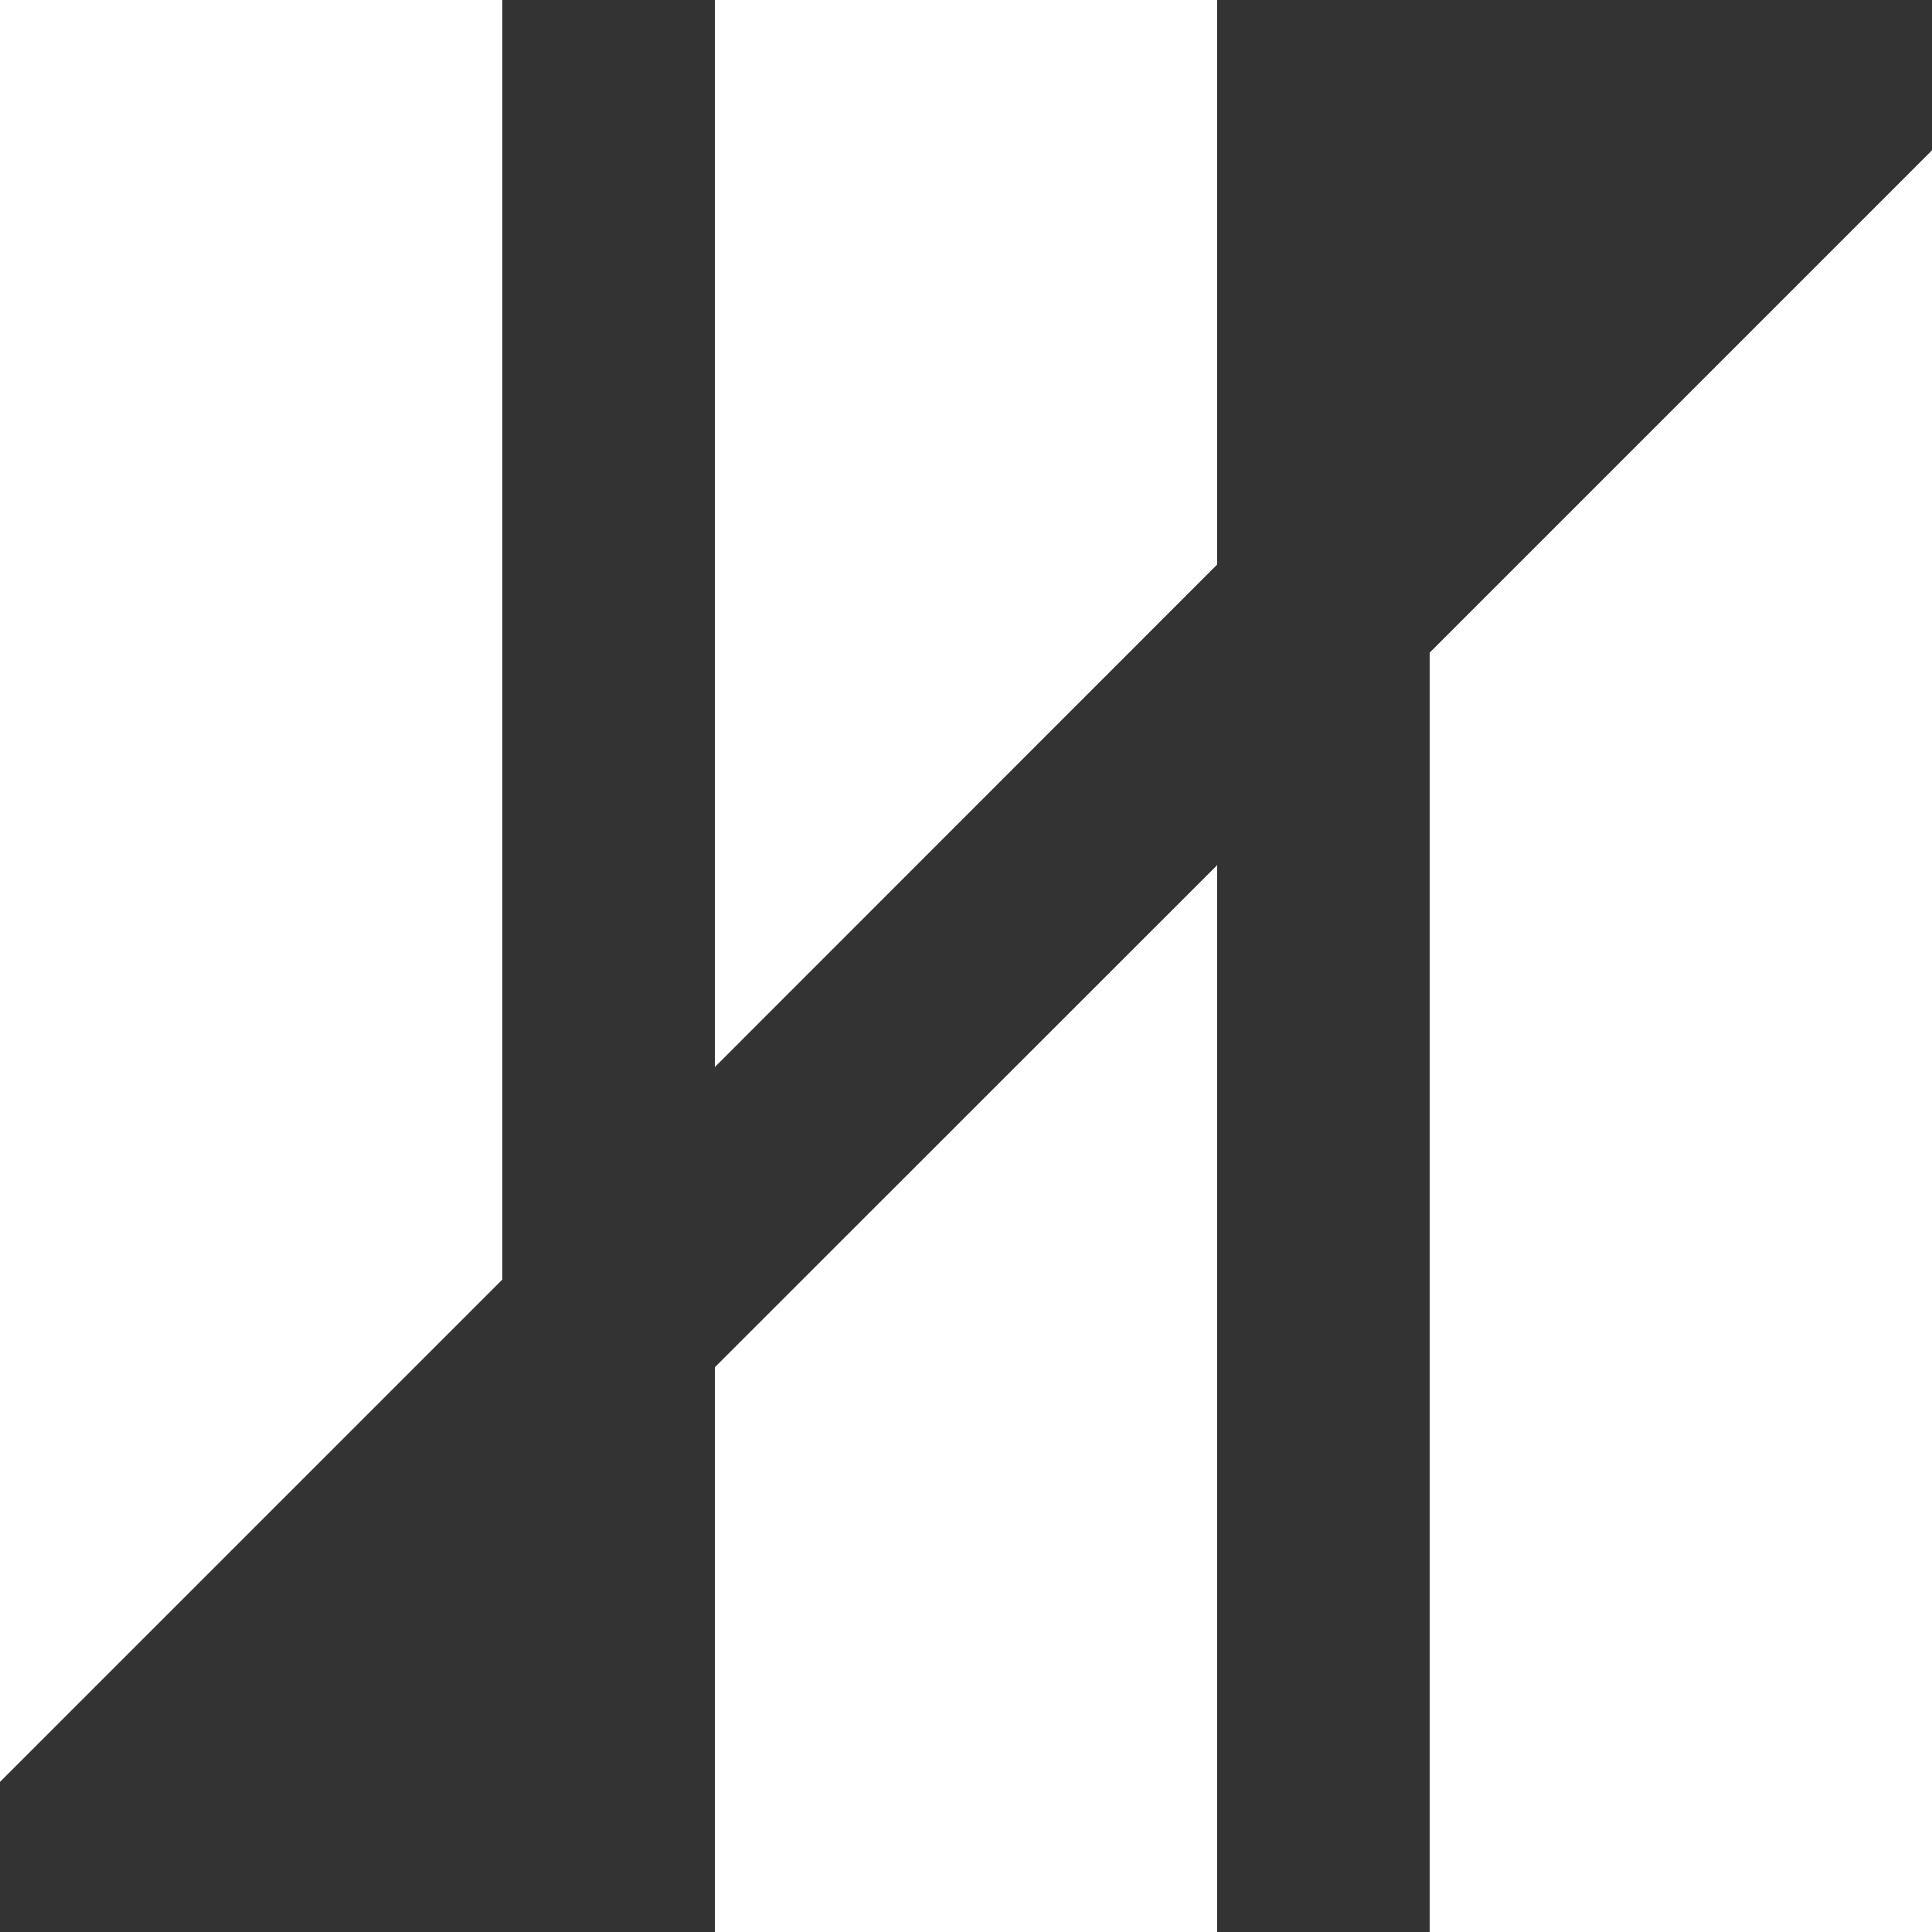
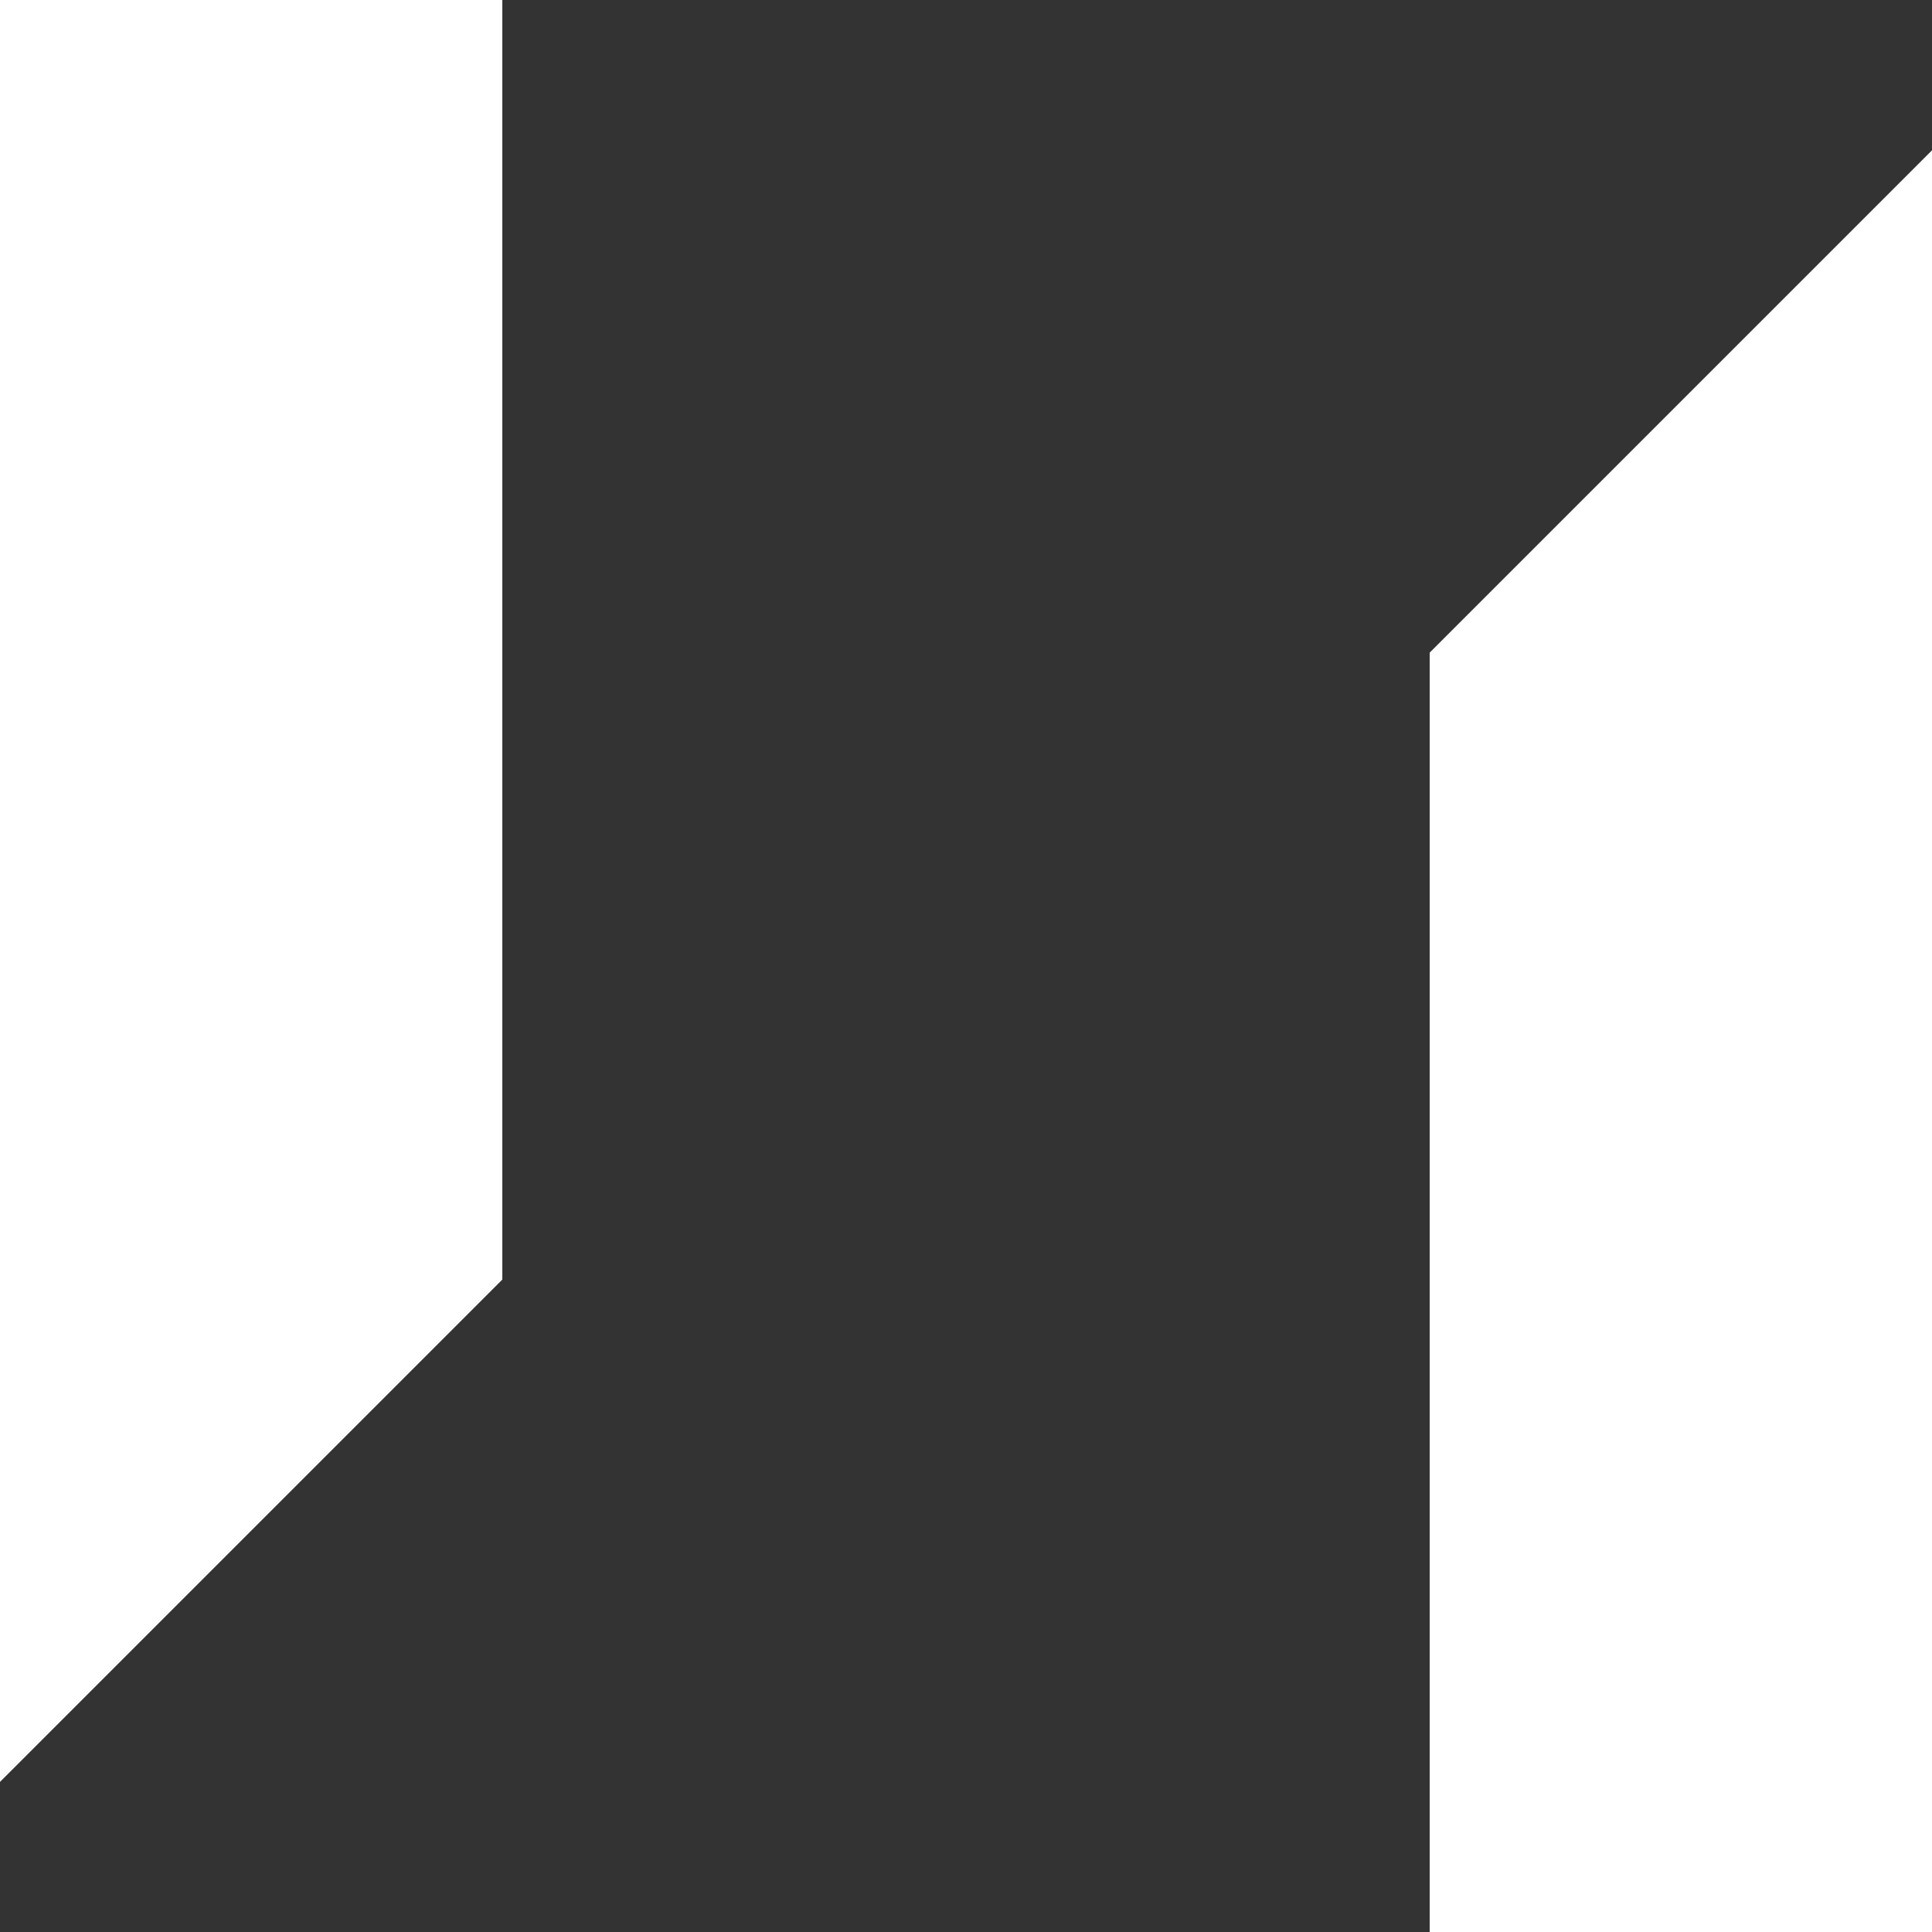
<svg xmlns="http://www.w3.org/2000/svg" viewBox="0 0 100 100" style="fill:#fff">
  <rect x="0" y="0" width="100" height="100" fill="#333333" stroke="none" />
  <polygon points="26 0 26 66.23 0 92.23 0 0 26 0" />
-   <polygon points="63 0 63 29.22 37 55.23 37 0 63 0" />
-   <polygon points="37 70.77 63 44.78 63 100 37 100 37 70.77" />
  <polygon points="100 7.78 100 100 74 100 74 33.78 100 7.78" />
</svg>